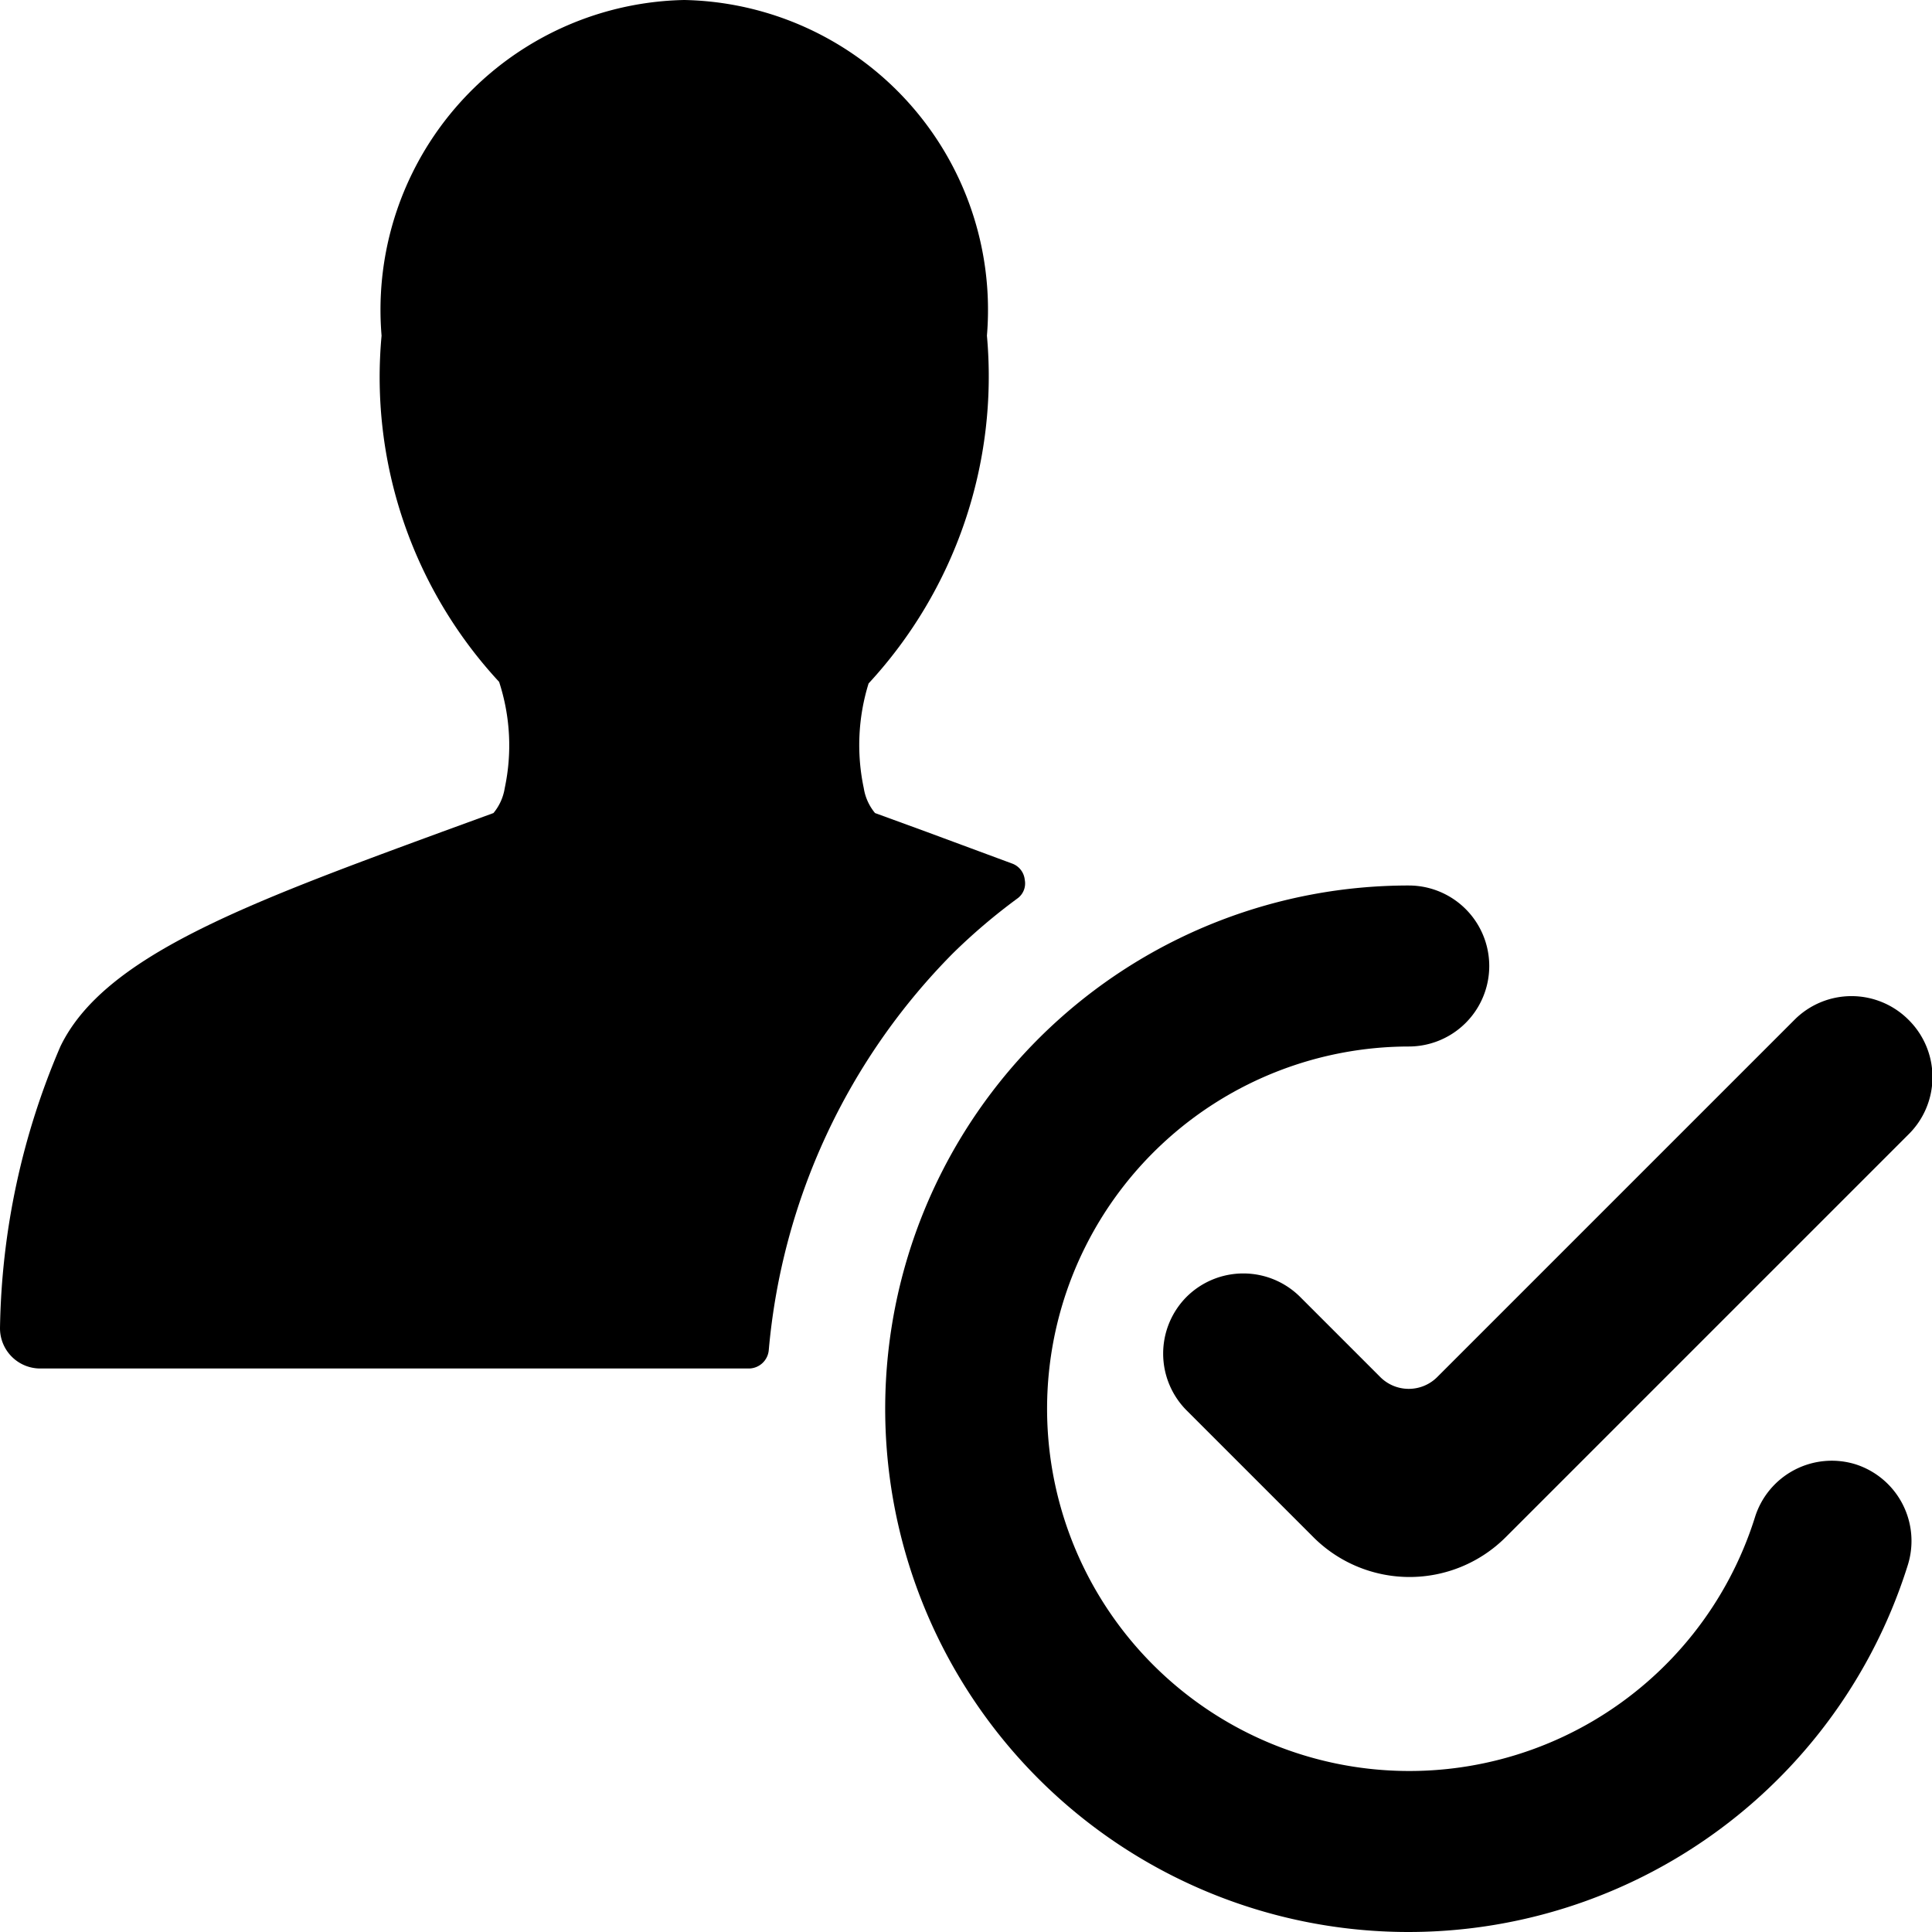
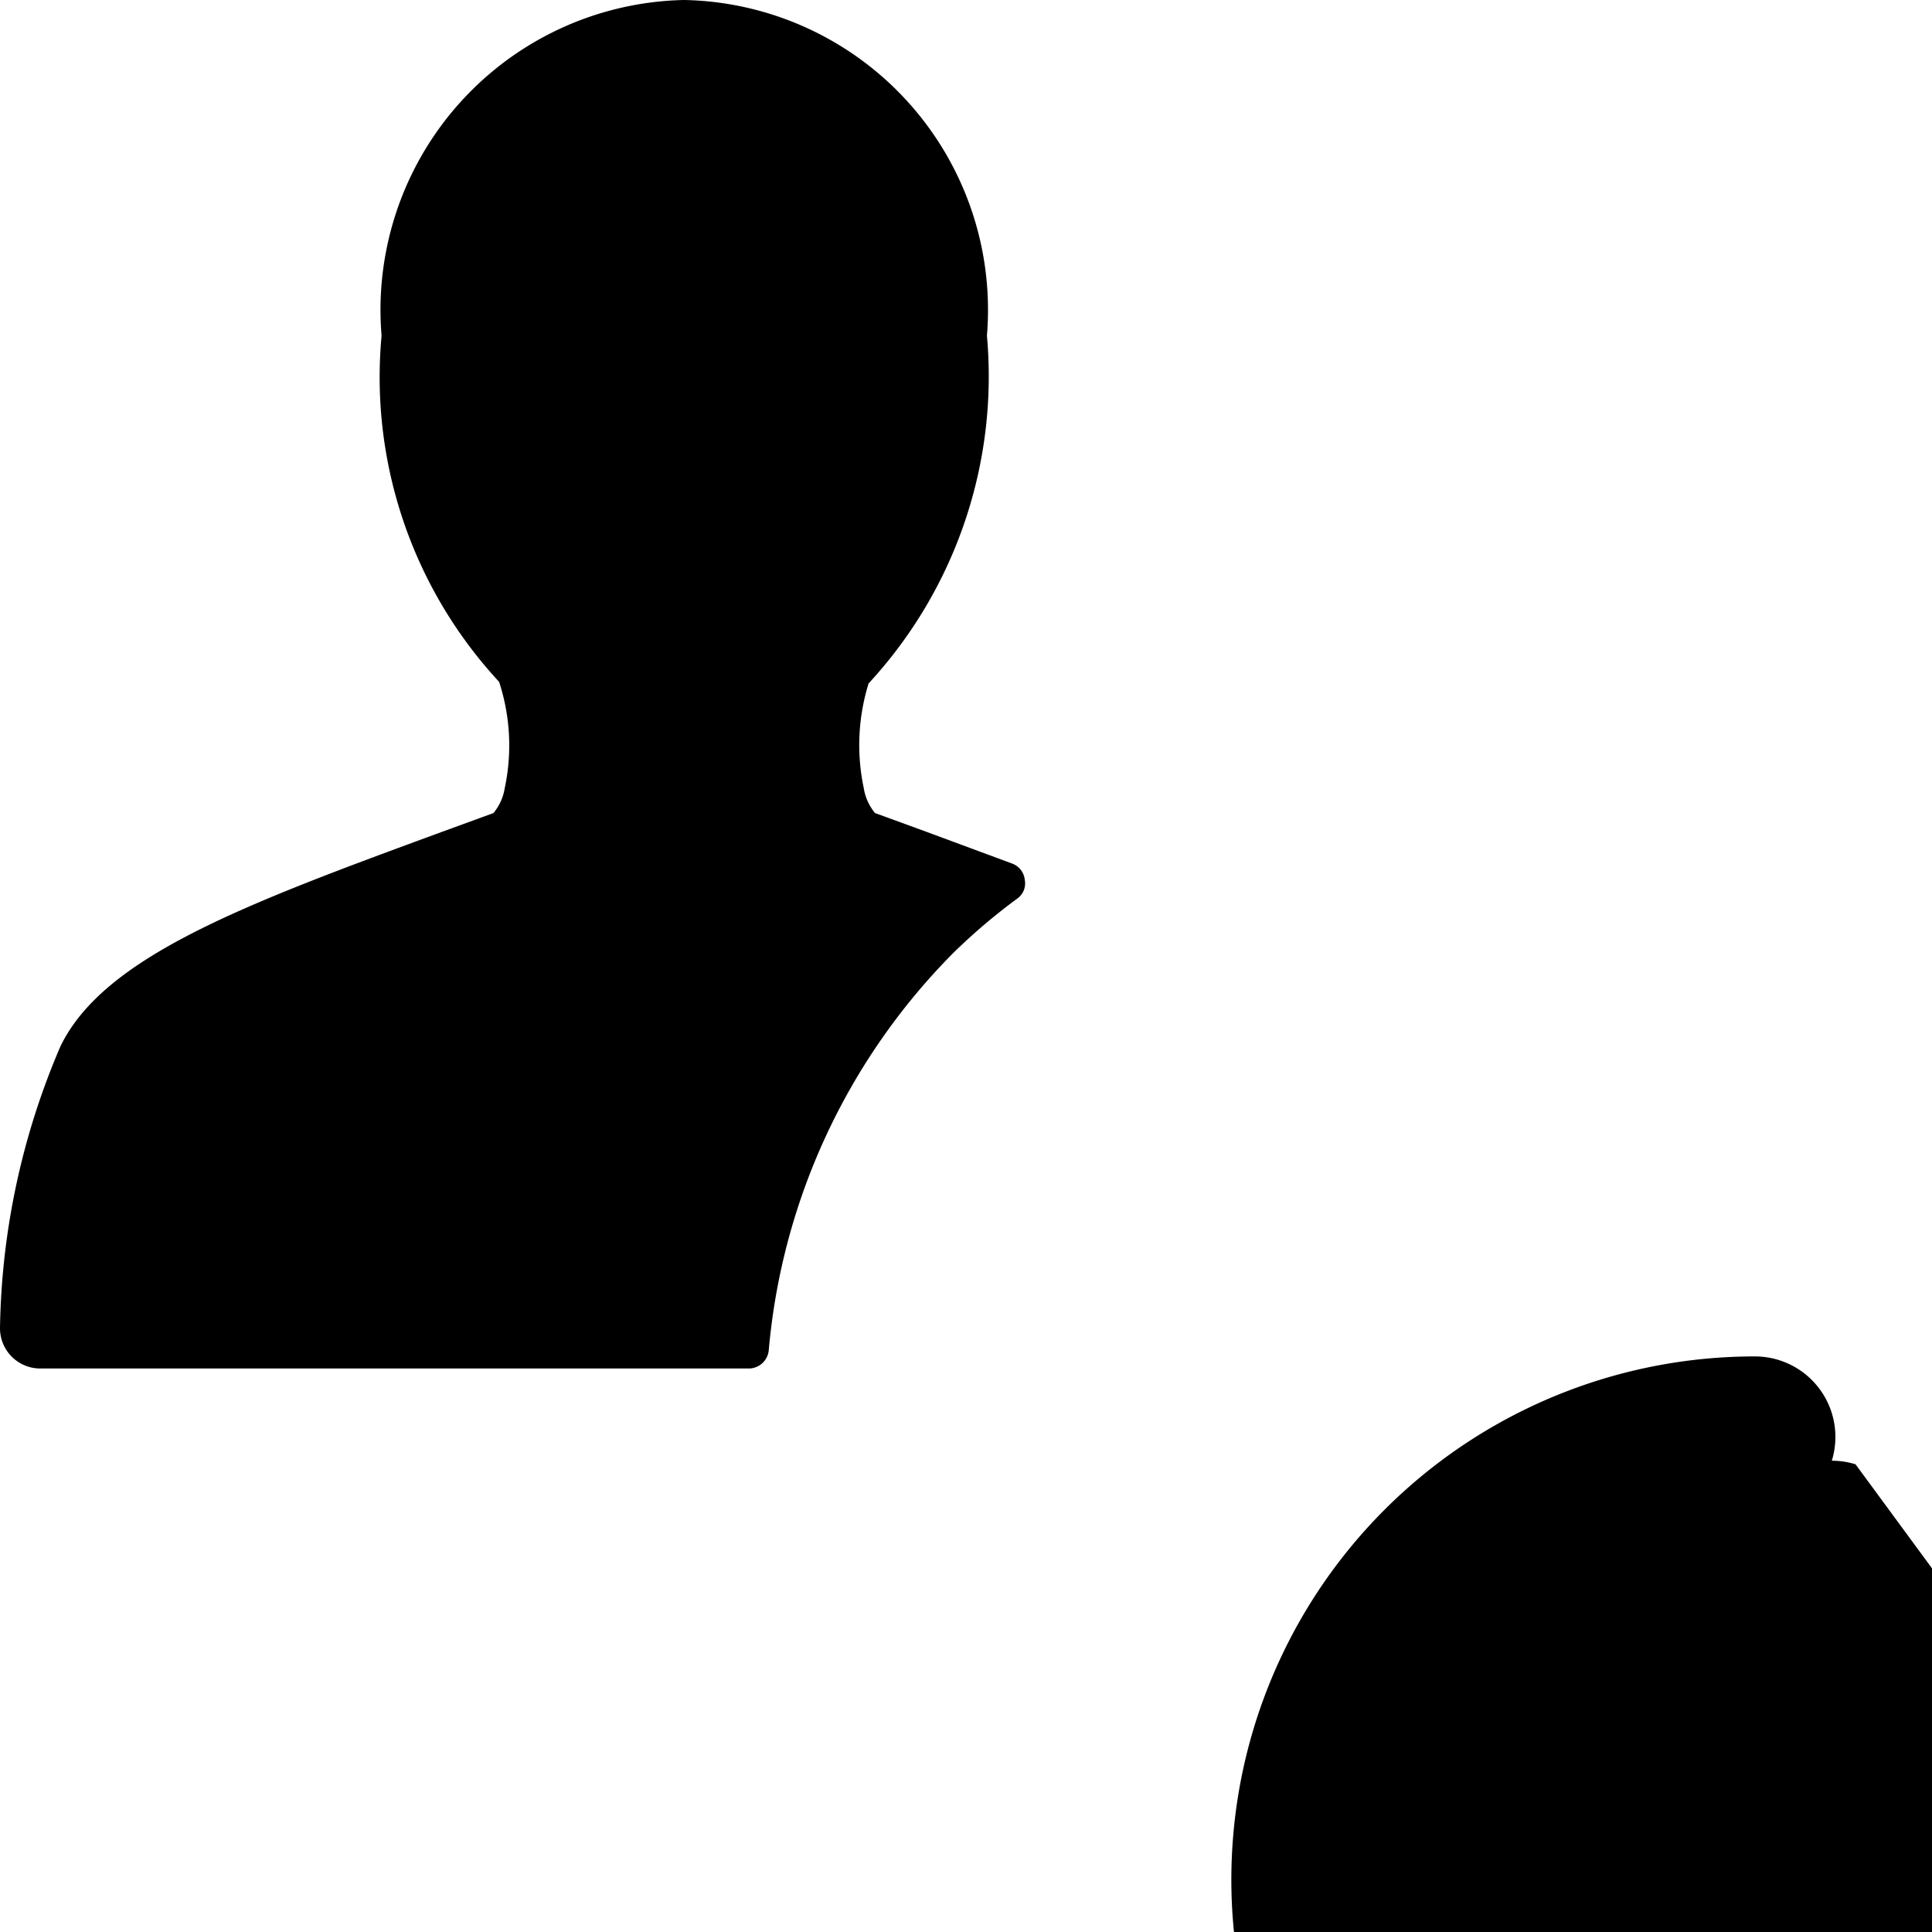
<svg xmlns="http://www.w3.org/2000/svg" viewBox="0 0 24 24">
  <g>
    <path d="M11.84 11.84a7.37 7.37 0 0 1 0.8 -0.68 0.23 0.23 0 0 0 0.09 -0.23 0.24 0.24 0 0 0 -0.15 -0.2l-1.08 -0.4 -0.63 -0.23a0.64 0.64 0 0 1 -0.14 -0.31 2.58 2.58 0 0 1 0.06 -1.3 5.62 5.62 0 0 0 1.47 -4.32A3.85 3.85 0 0 0 8.5 0a3.85 3.85 0 0 0 -3.76 4.17 5.57 5.57 0 0 0 1.46 4.3 2.54 2.54 0 0 1 0.07 1.32 0.64 0.64 0 0 1 -0.14 0.31l-0.63 0.23c-2.45 0.9 -4.21 1.55 -4.75 2.67A9.2 9.2 0 0 0 0 16.5a0.5 0.5 0 0 0 0.5 0.5h8.8a0.25 0.25 0 0 0 0.25 -0.23 8 8 0 0 1 2.29 -4.93Z" fill="#000000" stroke-width="1" />
-     <path d="M23.05 18.19a1 1 0 0 0 -1.25 0.66A4.5 4.5 0 1 1 17.5 13a1 1 0 0 0 0 -2 6.5 6.5 0 1 0 6.2 8.44 1 1 0 0 0 -0.65 -1.25Z" fill="#000000" stroke-width="1" />
-     <path d="M23.71 12.67a1 1 0 0 0 -1.42 0l-4.44 4.44a0.5 0.5 0 0 1 -0.7 0l-1 -1a1 1 0 0 0 -1.41 0 1 1 0 0 0 0 1.41l1.58 1.58a1.69 1.69 0 0 0 2.38 0l5 -5a1 1 0 0 0 0.01 -1.43Z" fill="#000000" stroke-width="1" />
+     <path d="M23.05 18.19a1 1 0 0 0 -1.25 0.66a1 1 0 0 0 0 -2 6.5 6.5 0 1 0 6.2 8.44 1 1 0 0 0 -0.65 -1.25Z" fill="#000000" stroke-width="1" />
  </g>
</svg>